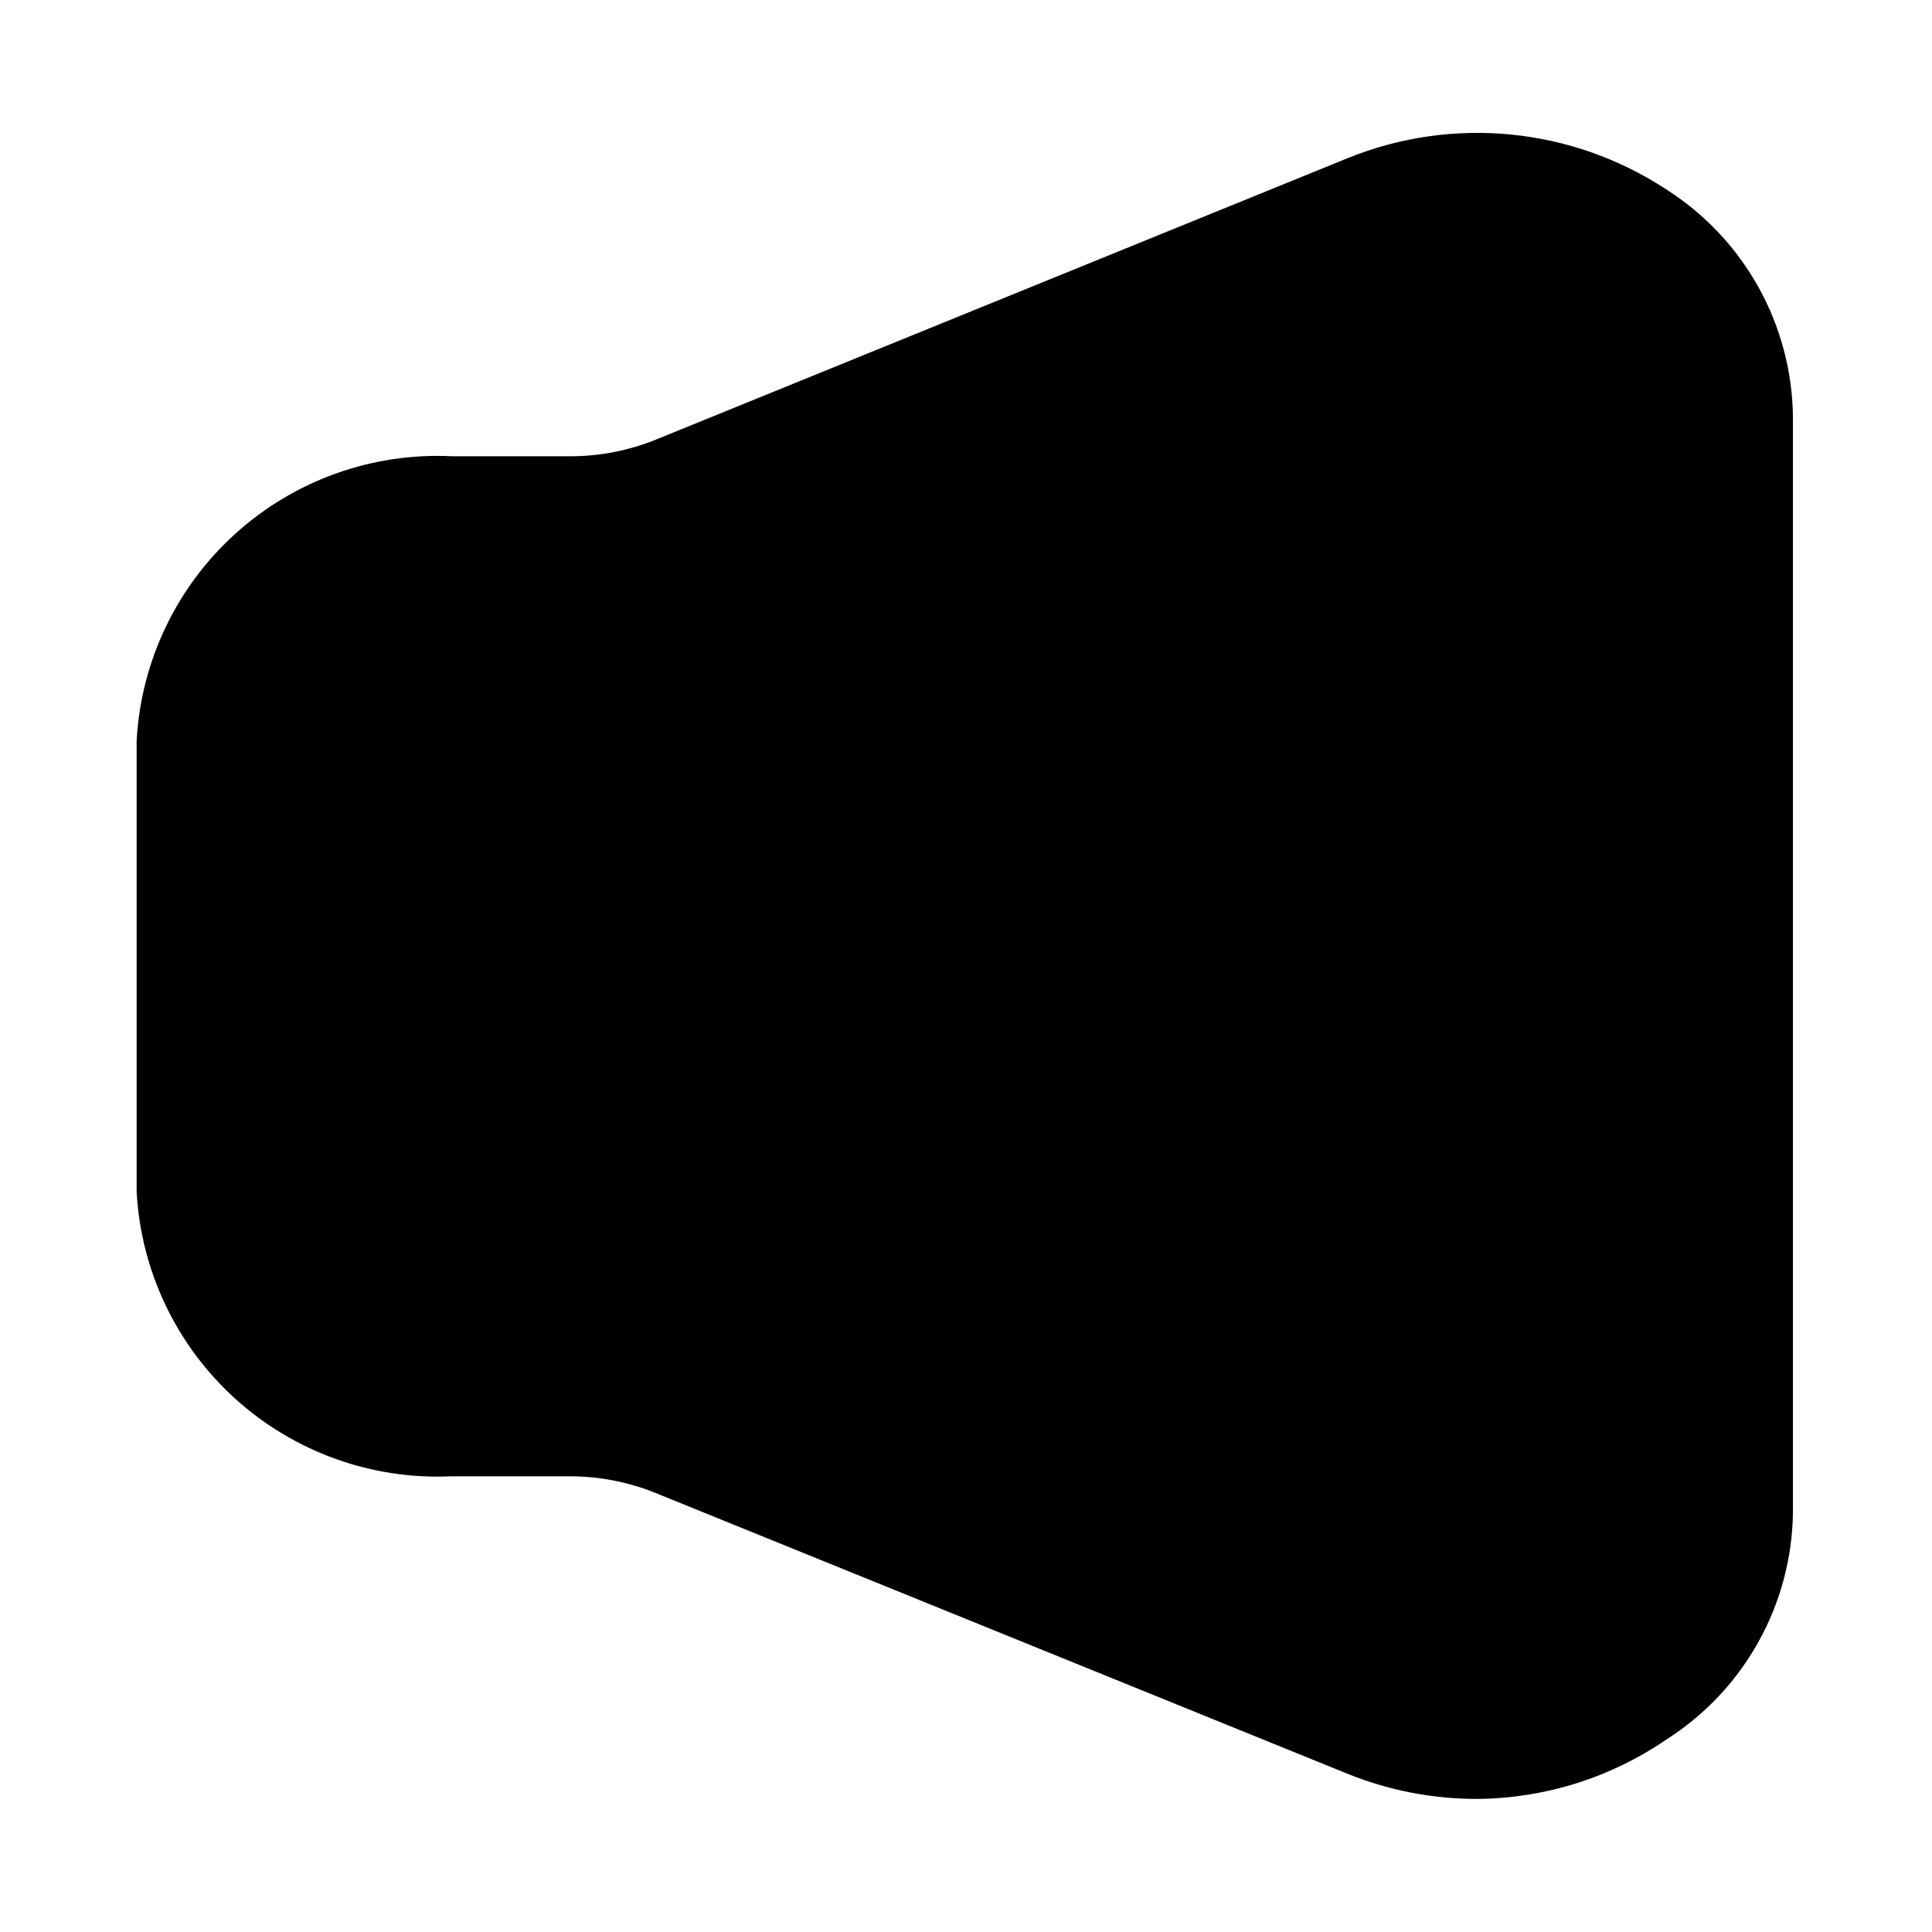
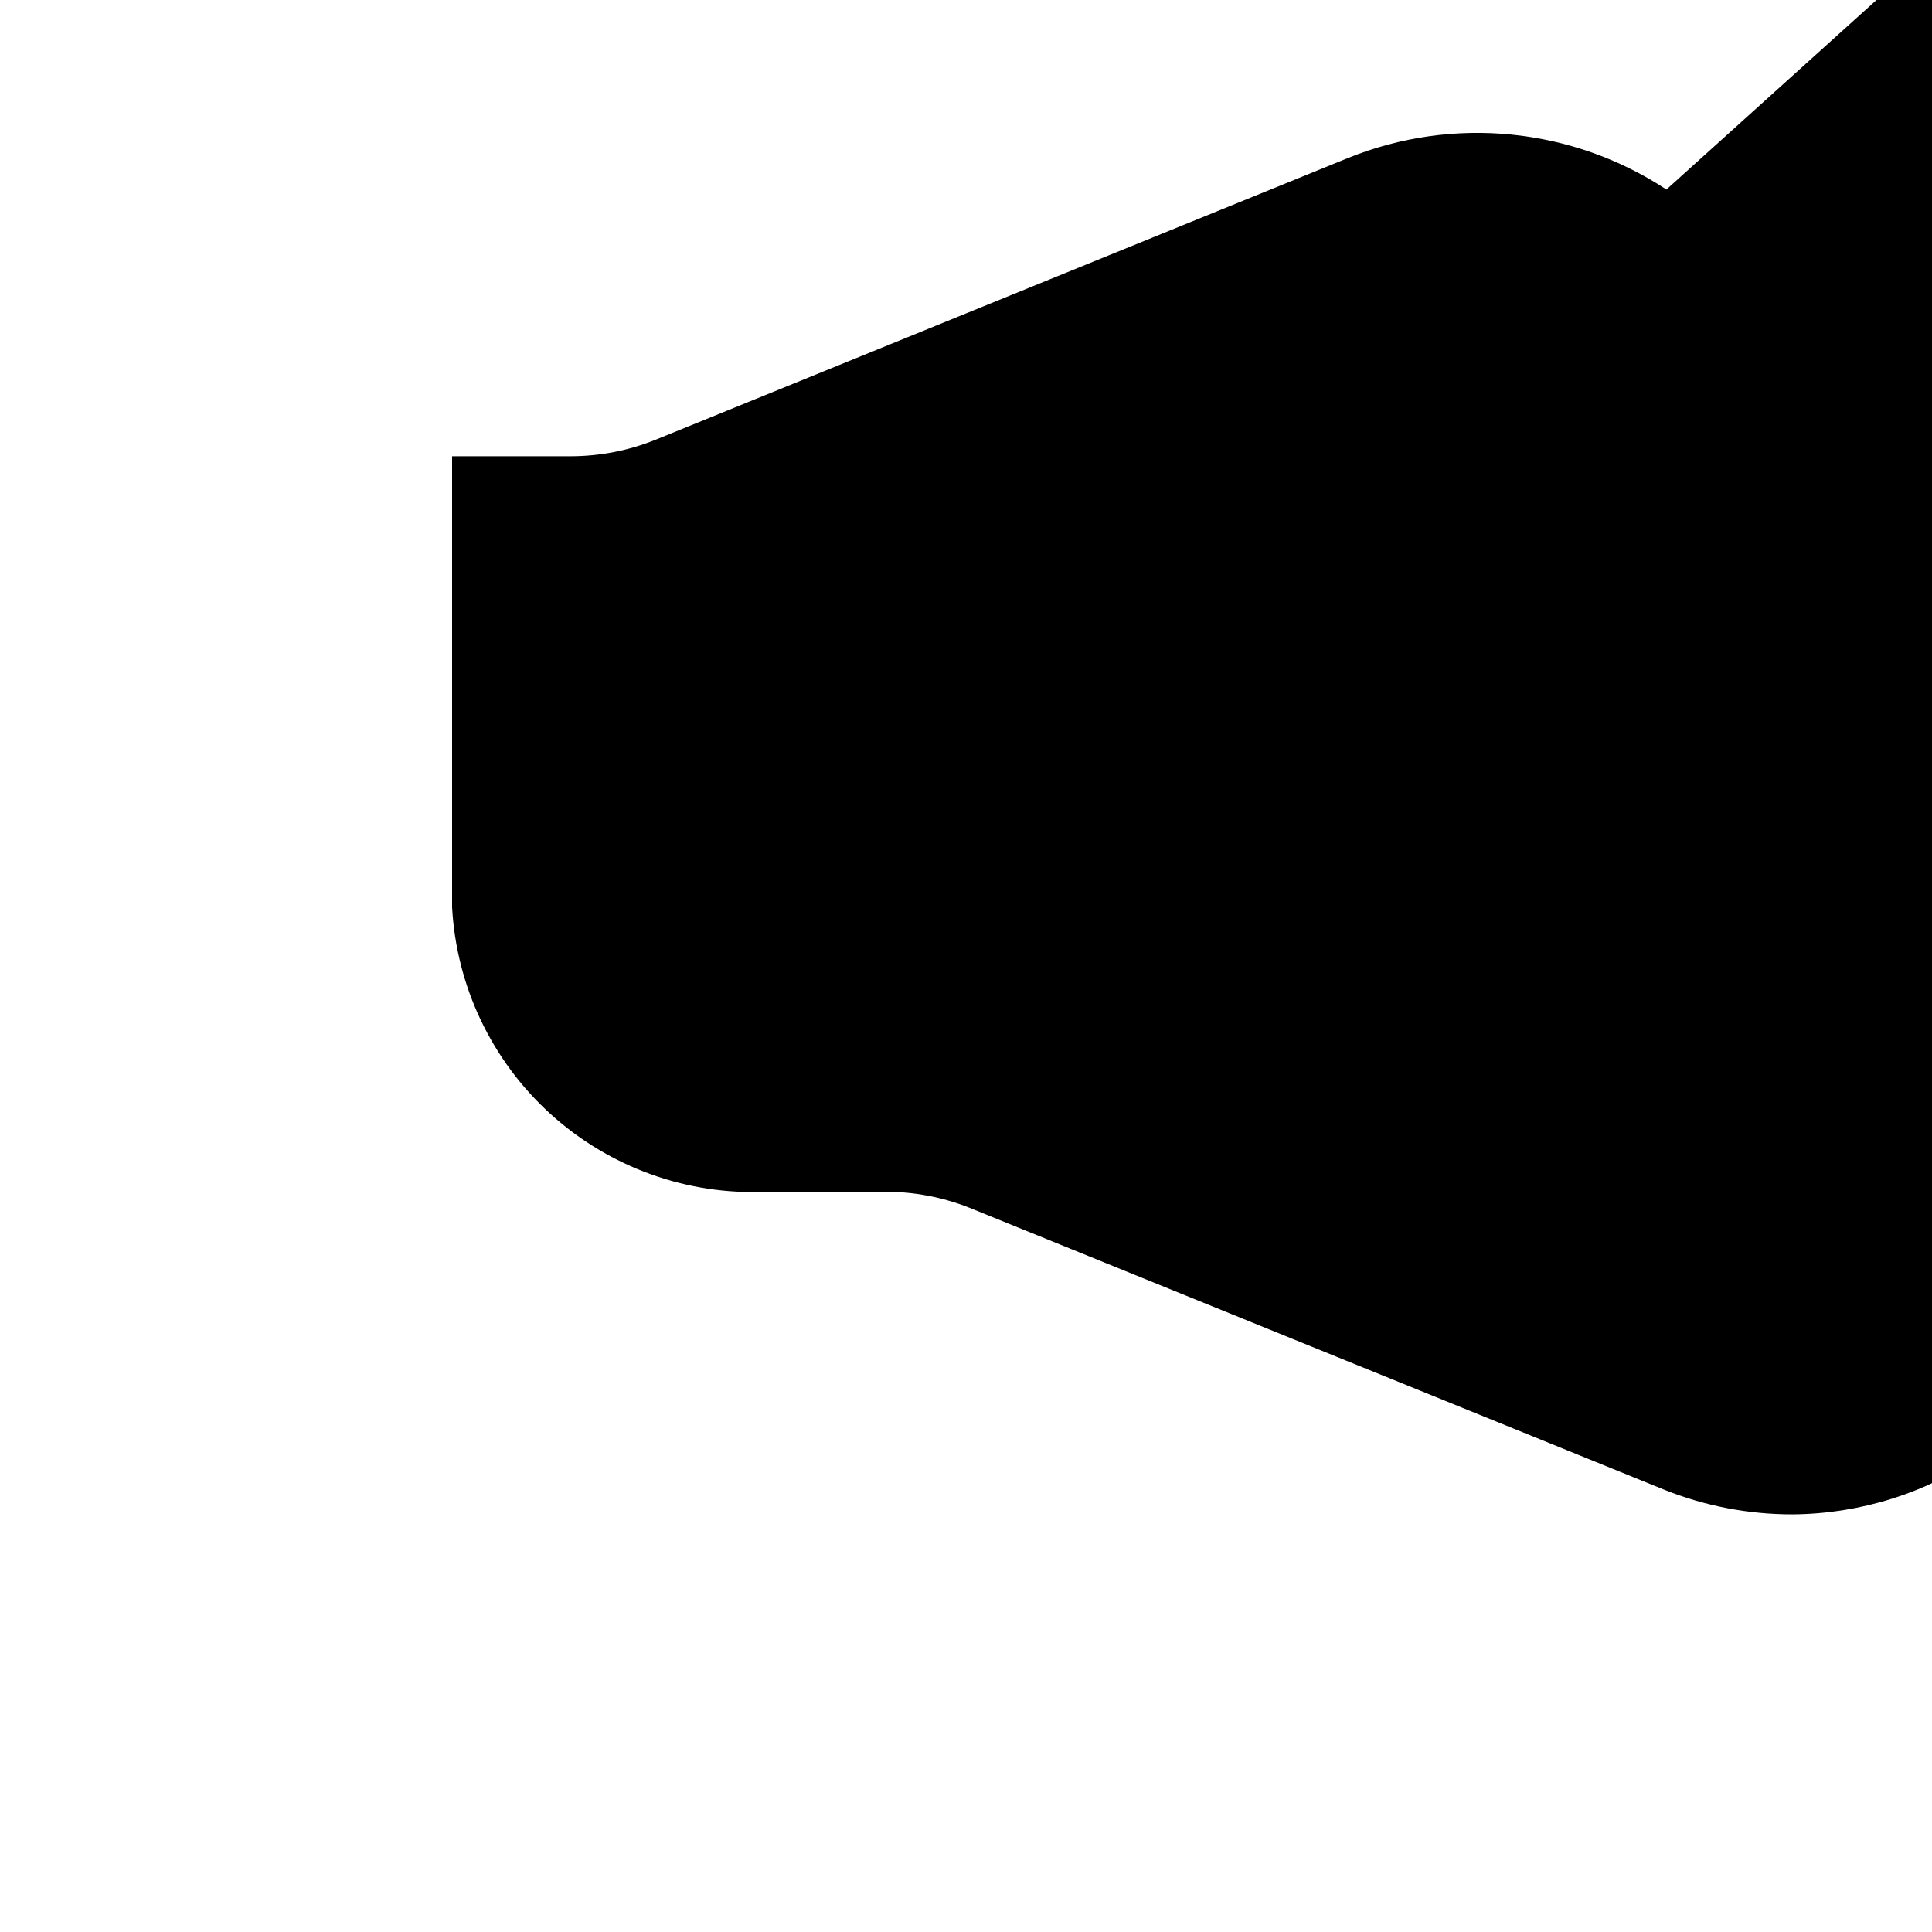
<svg xmlns="http://www.w3.org/2000/svg" fill="#000000" width="800px" height="800px" version="1.1" viewBox="144 144 512 512">
-   <path d="m585.62 194.22c-25.055-16.465-56.594-19.582-84.387-8.344l-183.42 74.629c-7.152 2.898-14.797 4.394-22.516 4.406h-31.488c-21.074-1.027-41.695 6.324-57.359 20.457-15.668 14.133-25.102 33.891-26.242 54.957v119.5c1.141 21.012 10.531 40.723 26.129 54.844 15.598 14.121 36.137 21.516 57.156 20.57h31.488c7.656-0.012 15.242 1.43 22.359 4.254l183.89 74.625c10.906 4.398 22.559 6.644 34.32 6.613 17.883-0.152 35.316-5.633 50.066-15.746 20.648-13.141 33.266-35.824 33.535-60.297v-290.01c-0.219-24.531-12.84-47.285-33.535-60.457z" />
+   <path d="m585.62 194.22c-25.055-16.465-56.594-19.582-84.387-8.344l-183.42 74.629c-7.152 2.898-14.797 4.394-22.516 4.406h-31.488v119.5c1.141 21.012 10.531 40.723 26.129 54.844 15.598 14.121 36.137 21.516 57.156 20.57h31.488c7.656-0.012 15.242 1.43 22.359 4.254l183.89 74.625c10.906 4.398 22.559 6.644 34.32 6.613 17.883-0.152 35.316-5.633 50.066-15.746 20.648-13.141 33.266-35.824 33.535-60.297v-290.01c-0.219-24.531-12.84-47.285-33.535-60.457z" />
</svg>